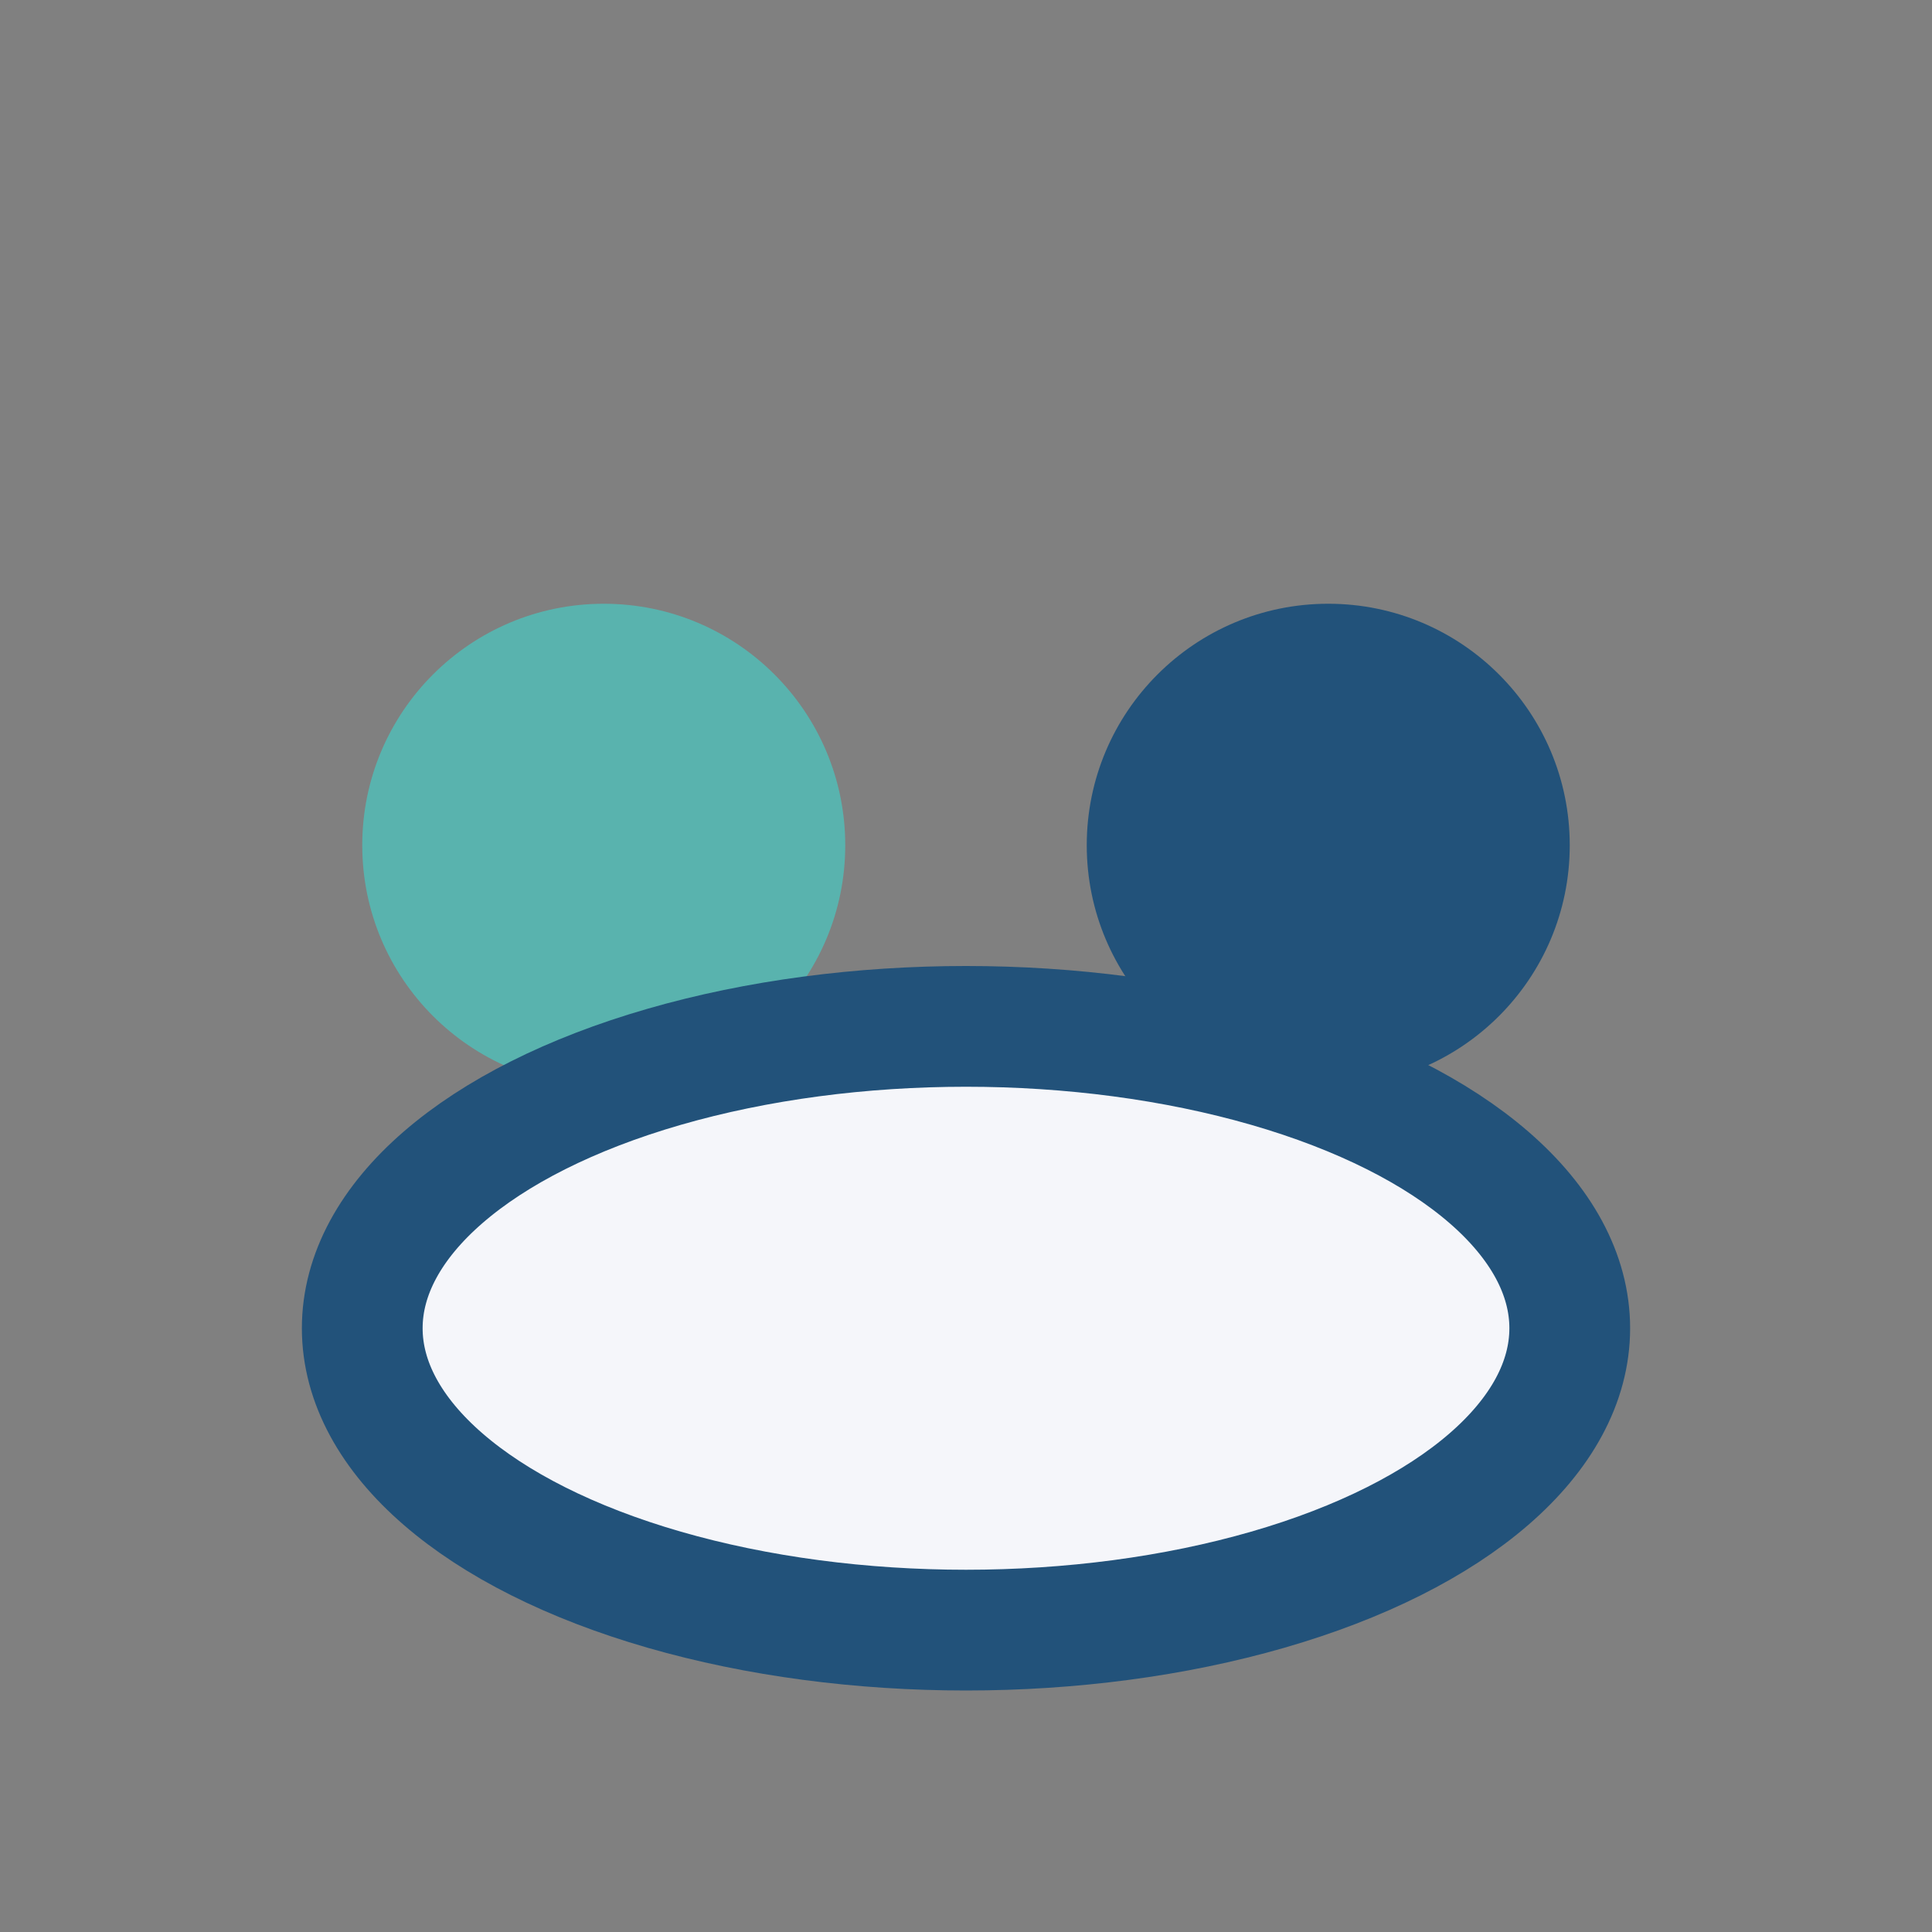
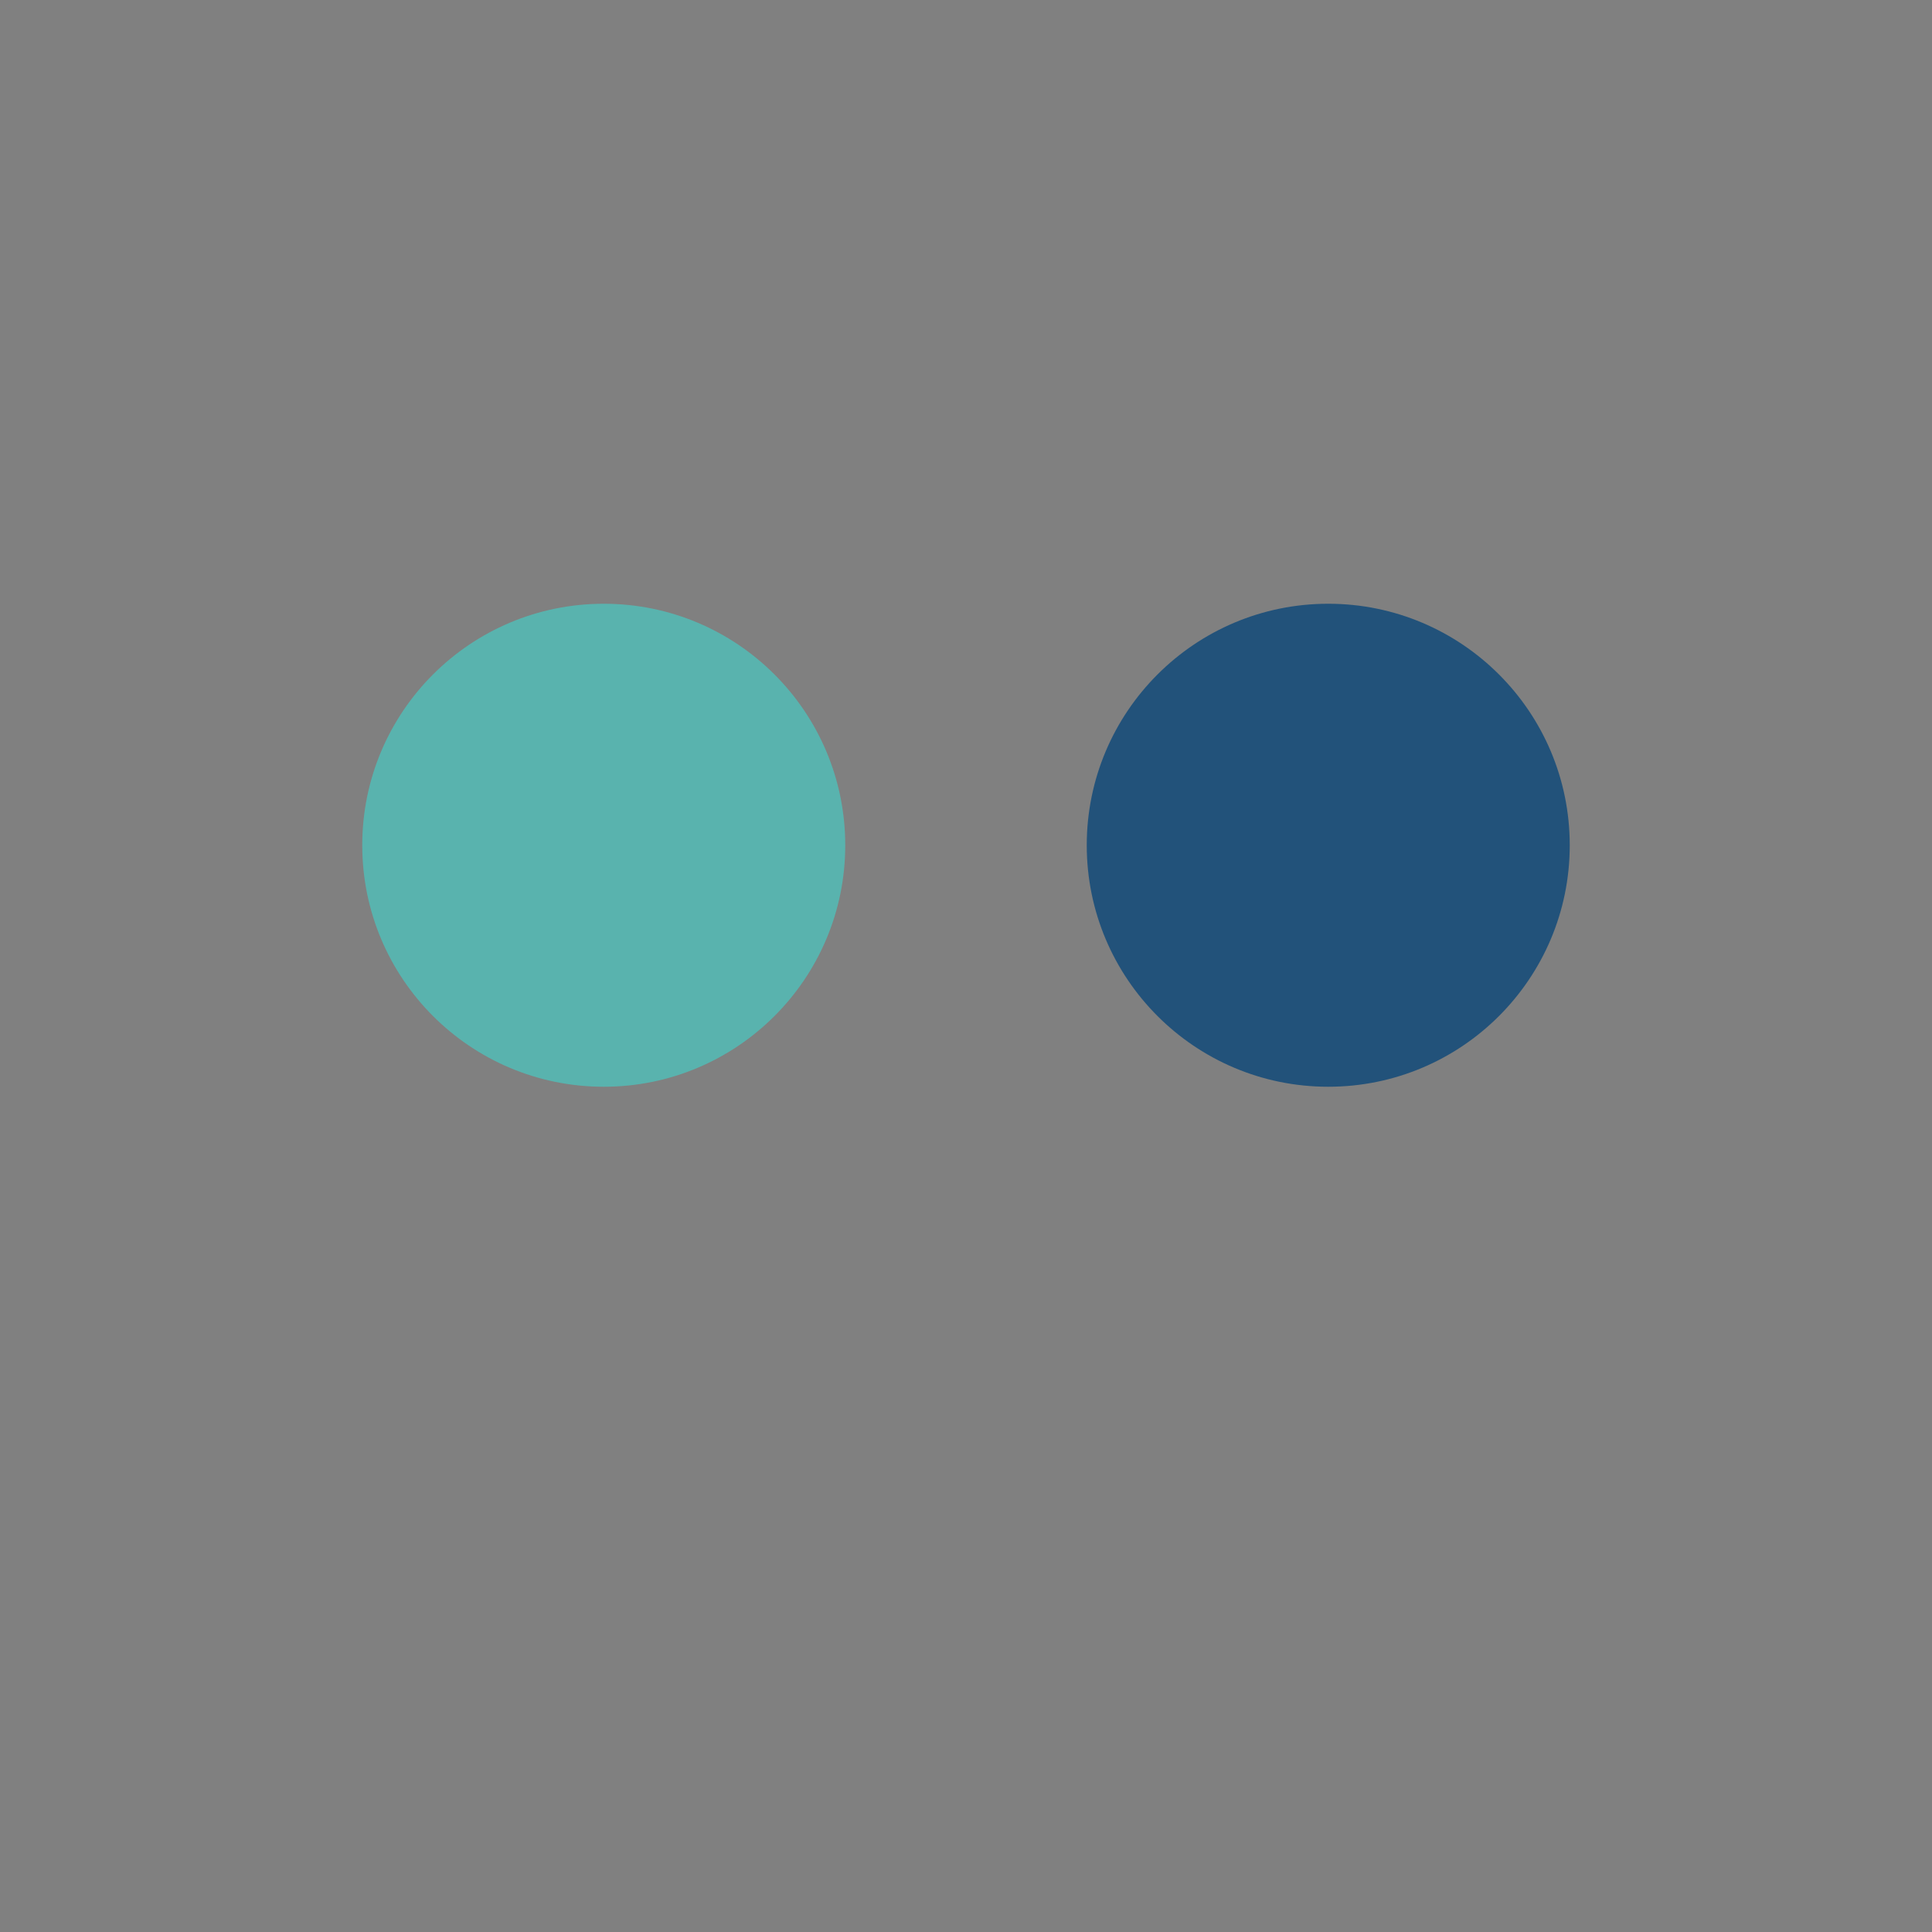
<svg xmlns="http://www.w3.org/2000/svg" width="32" height="32" viewBox="0 0 32 32">
  <rect x="0" y="0" width="32" height="32" fill="#808080" stroke="none" />
  <circle cx="10" cy="14" r="4" fill="#59B3AE" />
  <circle cx="22" cy="14" r="4" fill="#22527A" />
-   <ellipse cx="16" cy="22" rx="10" ry="5" fill="#F5F6FA" stroke="#22527A" stroke-width="2" />
</svg>